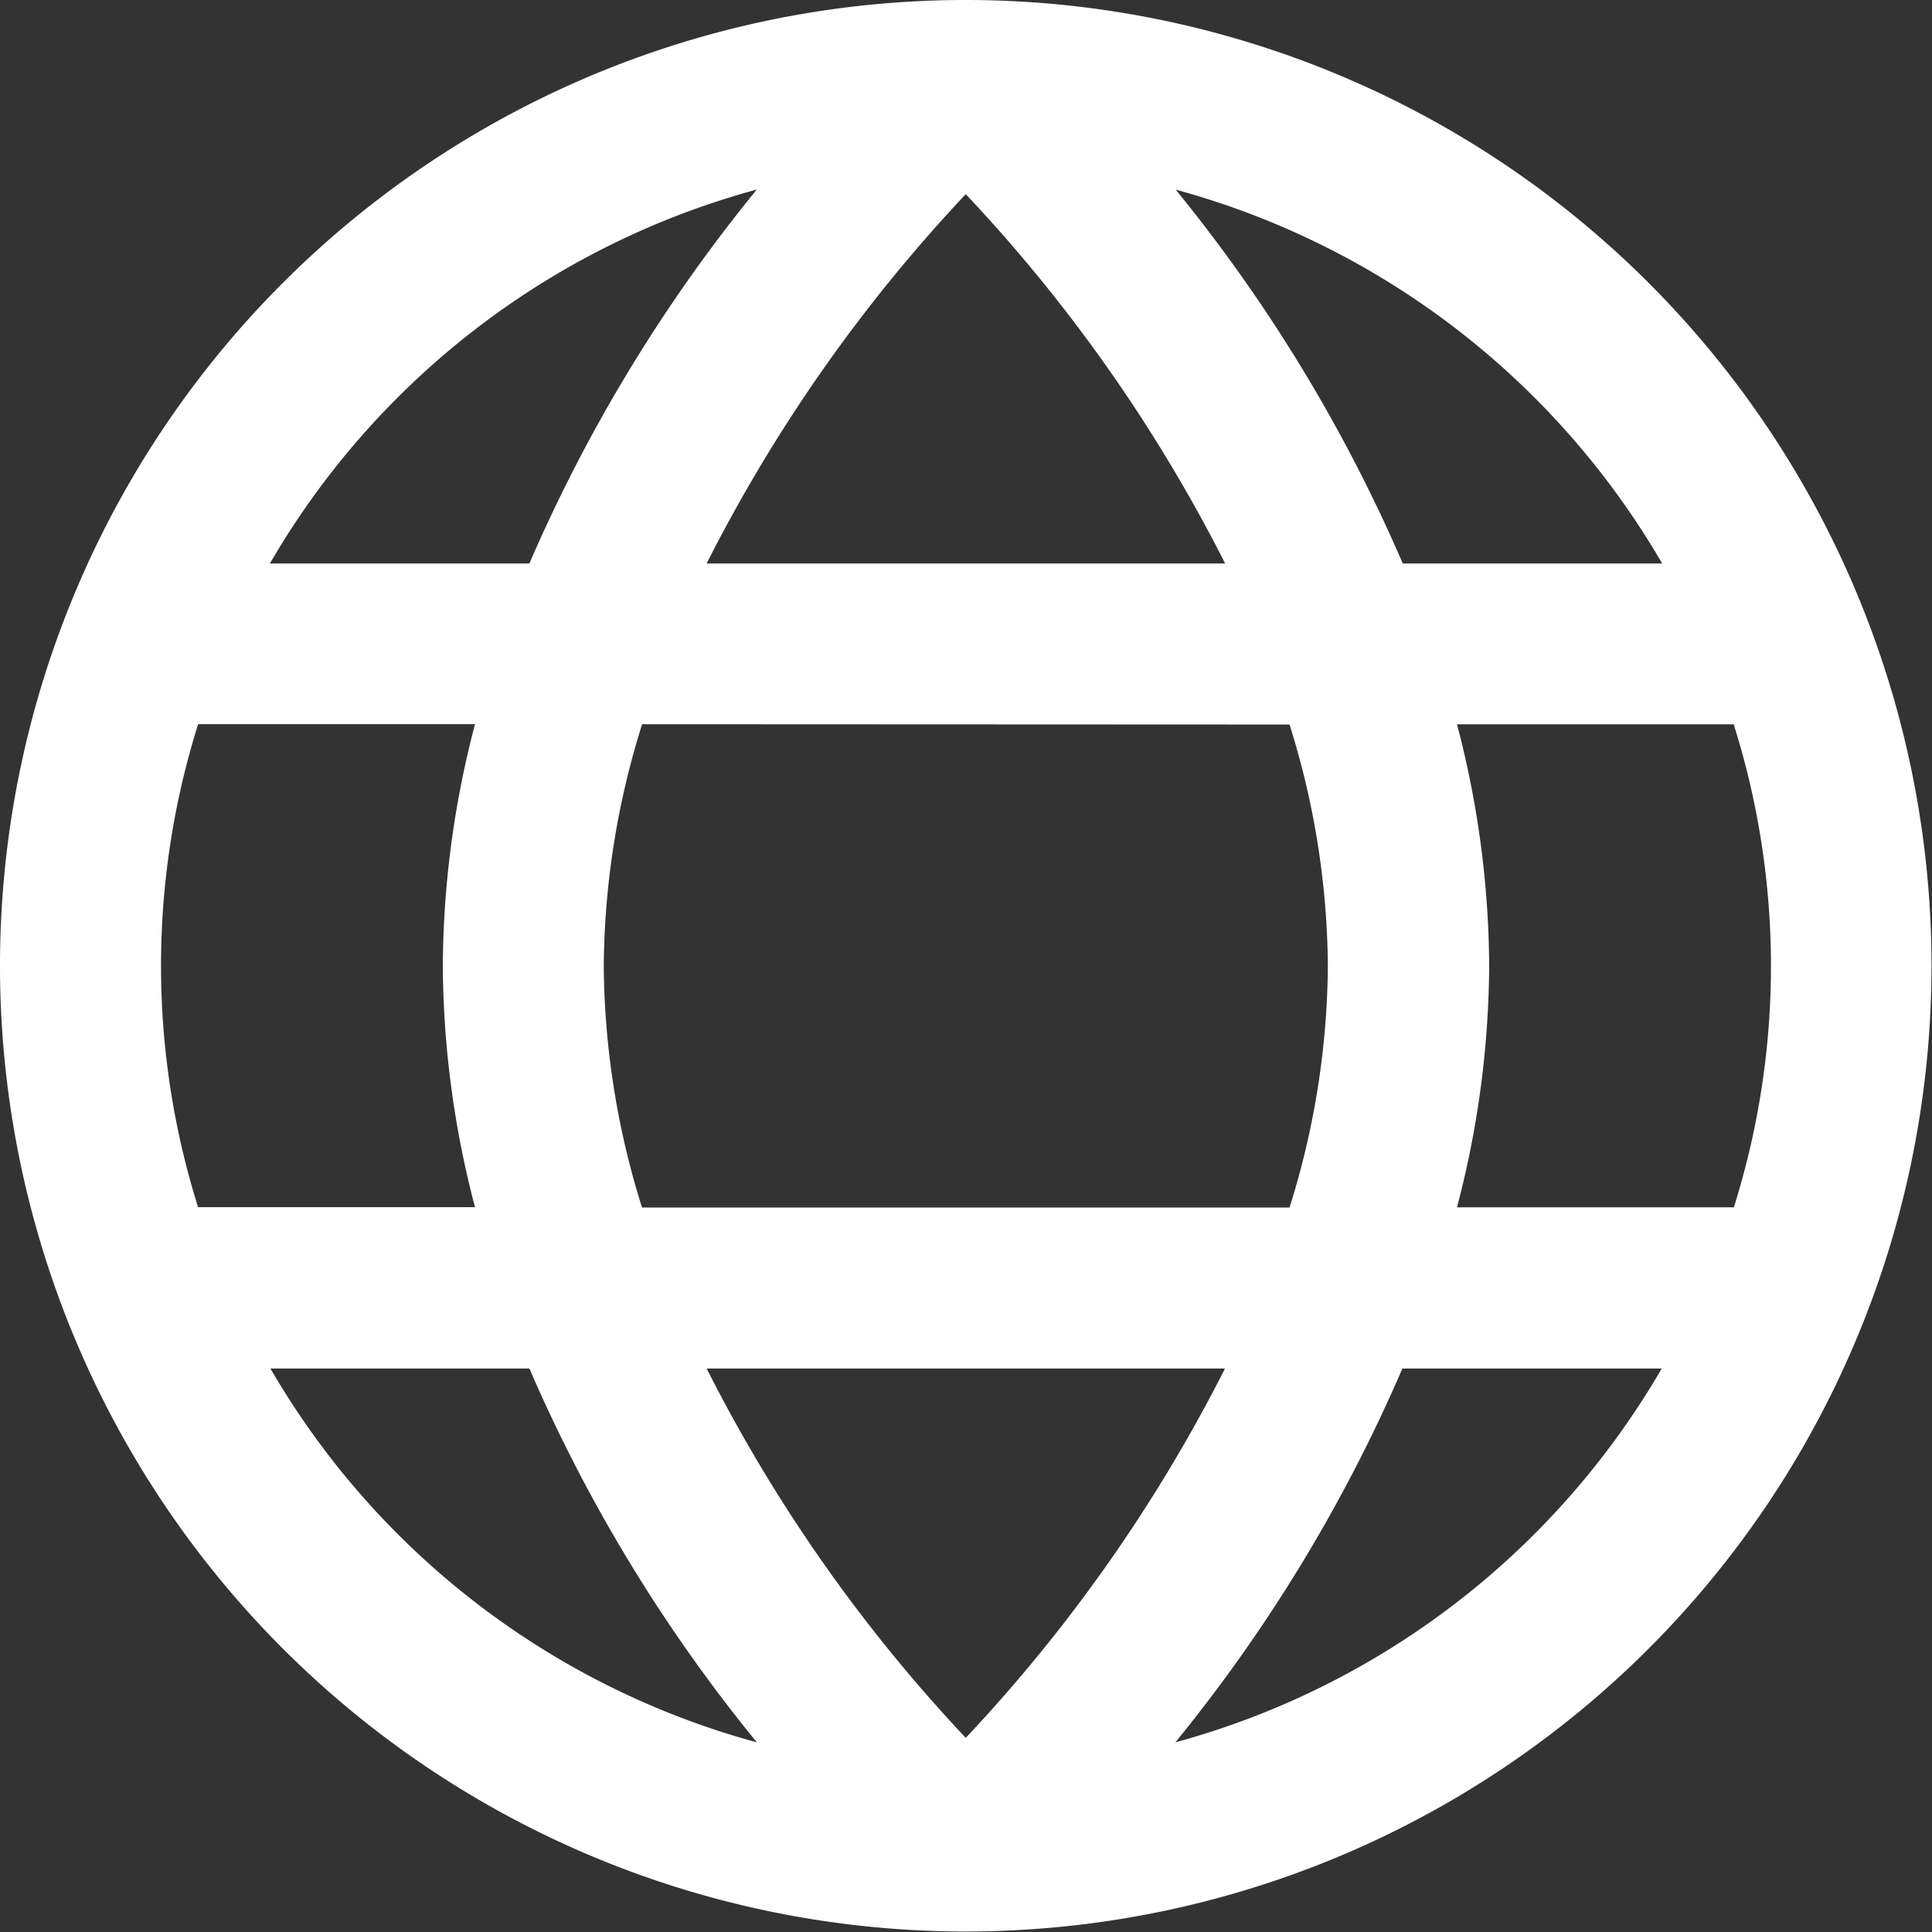
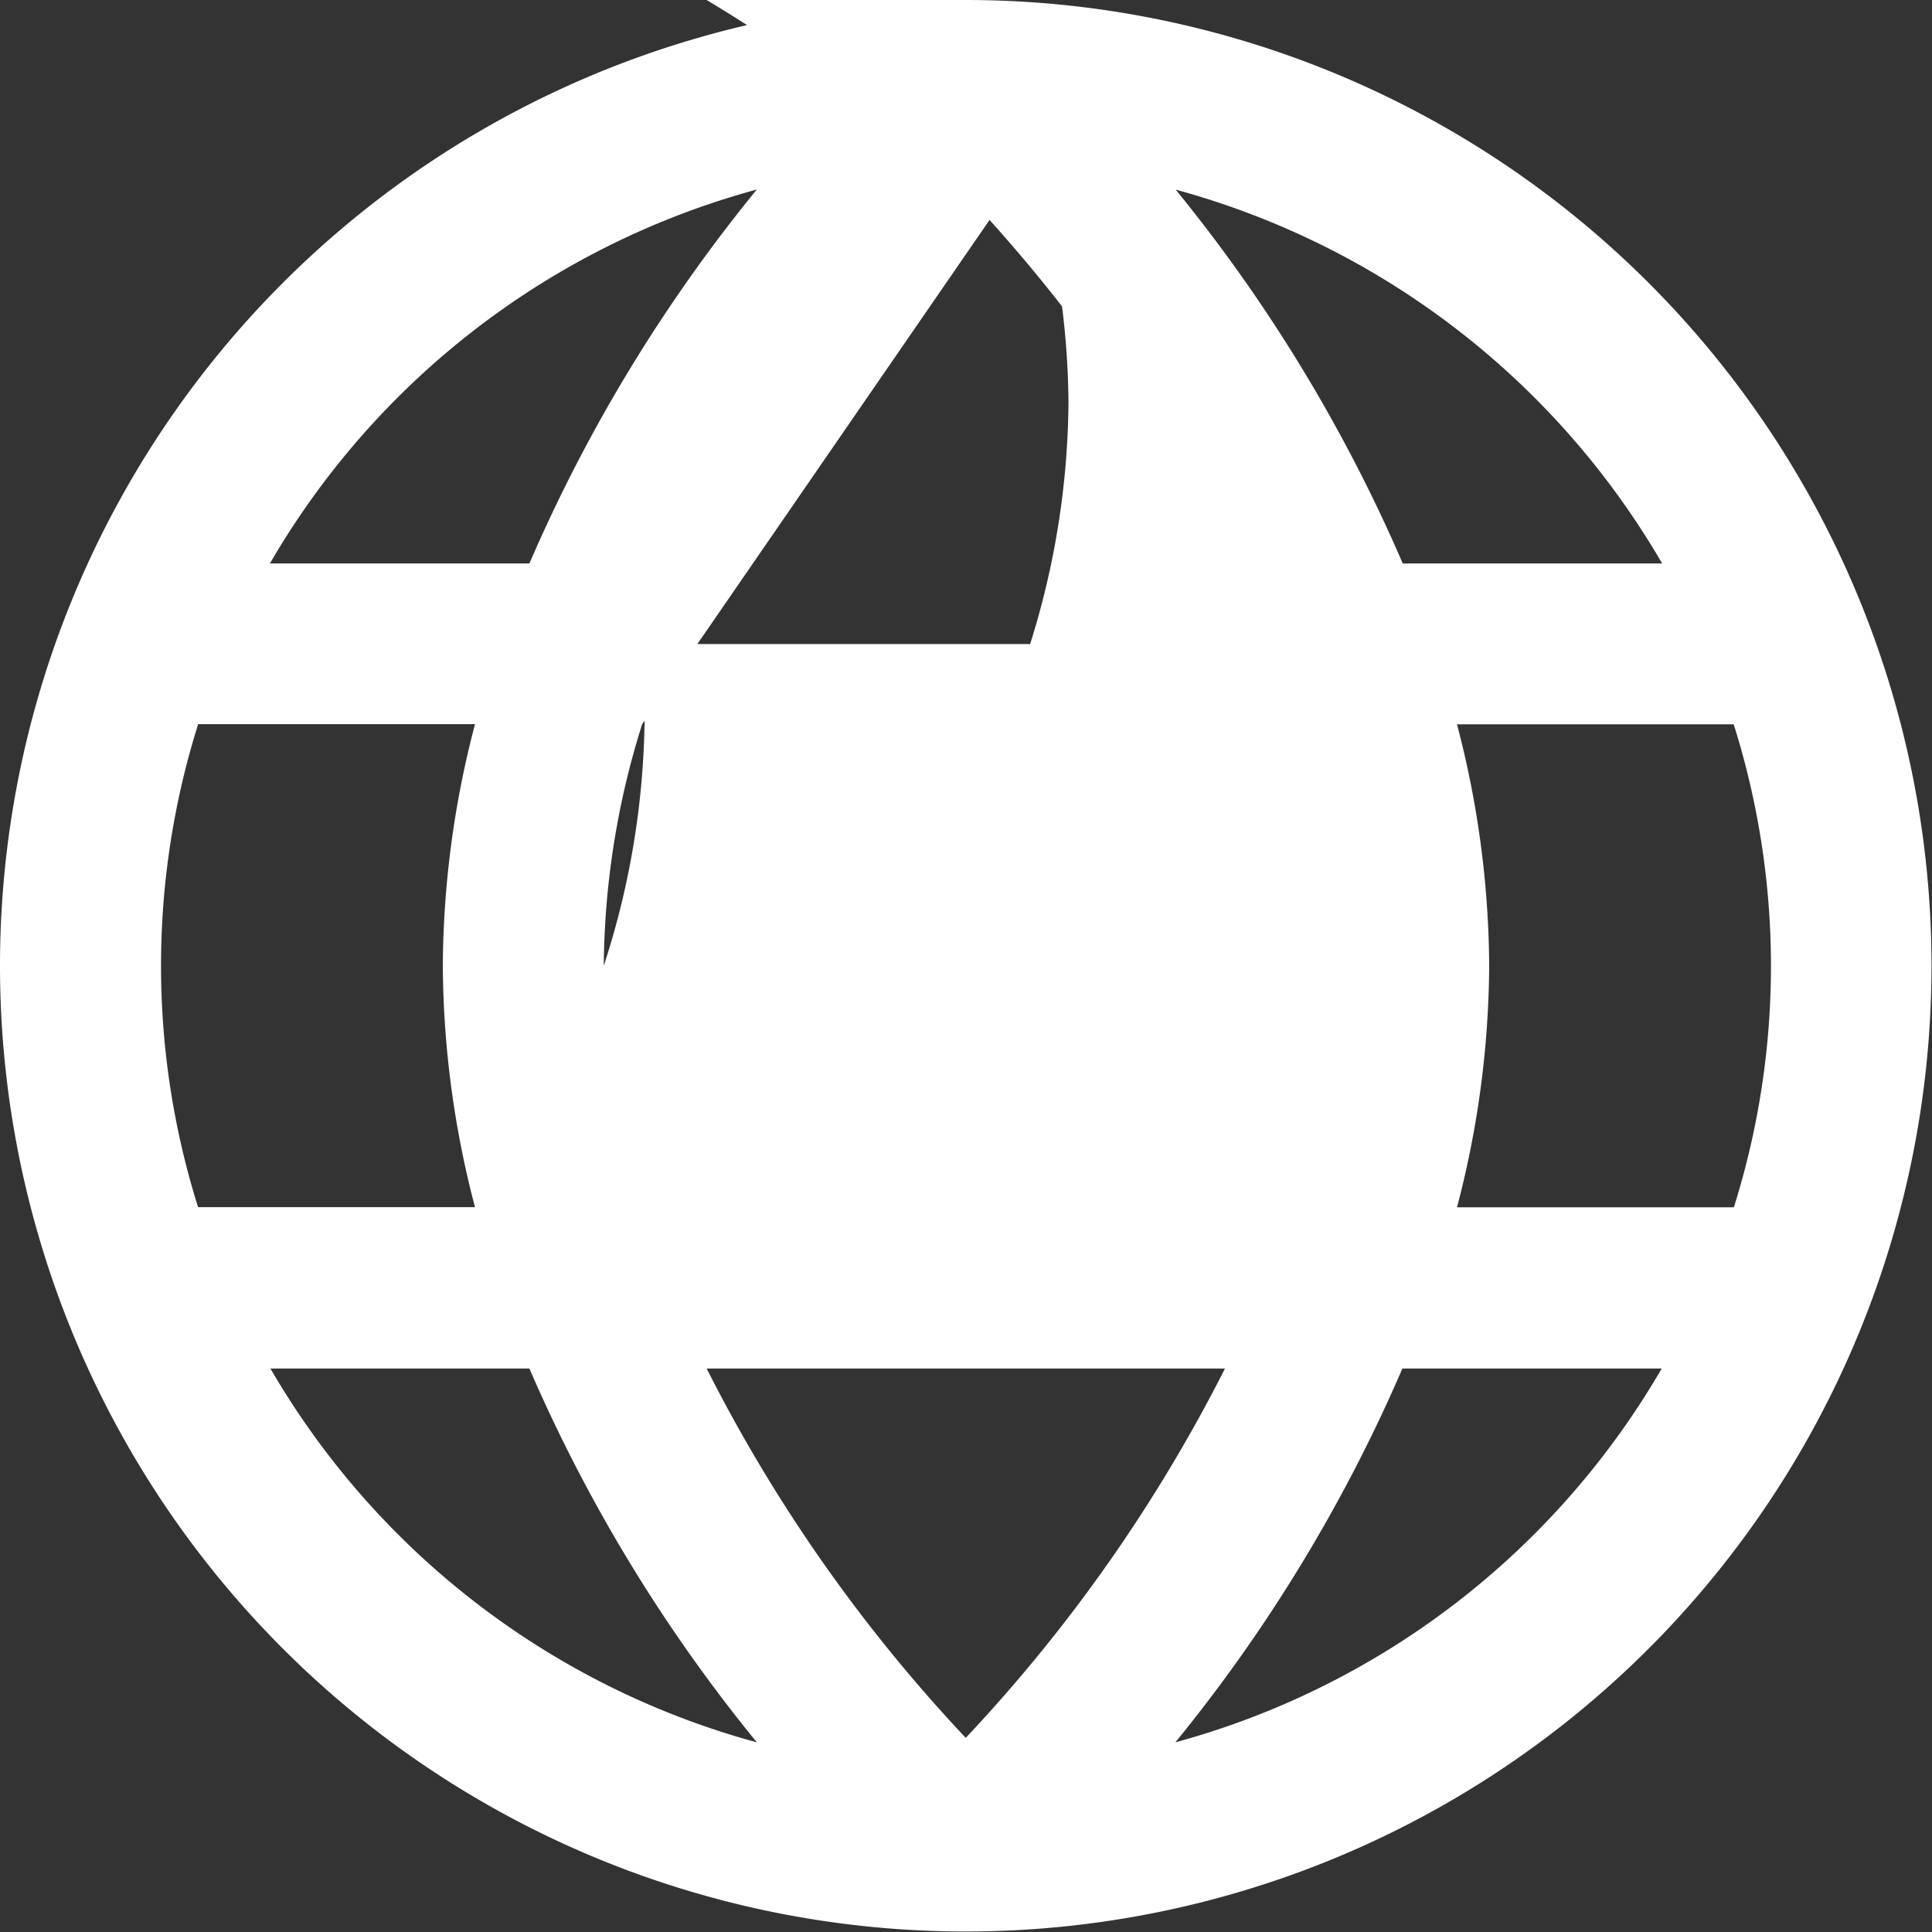
<svg xmlns="http://www.w3.org/2000/svg" width="27.007" height="27.007" viewBox="0 0 27.007 27.007">
  <rect x="0" y="0" width="27.007" height="27.007" fill="#333333" stroke="none" />
-   <path id="globe_1_" data-name="globe (1)" d="M13.5,0a13.5,13.5,0,1,0,13.5,13.5A13.5,13.5,0,0,0,13.5,0Zm3.626,7.877H9.878A22.071,22.071,0,0,1,13.5,2.714a22.022,22.022,0,0,1,3.626,5.163Zm.9,2.251a11.49,11.49,0,0,1,.536,3.376,11.49,11.49,0,0,1-.536,3.376H8.975A11.49,11.49,0,0,1,8.44,13.5a11.49,11.49,0,0,1,.536-3.376ZM10.578,2.651A22.141,22.141,0,0,0,7.4,7.877H3.773a11.288,11.288,0,0,1,6.8-5.226ZM2.251,13.5a11.239,11.239,0,0,1,.519-3.377h3.87a13.521,13.521,0,0,0-.45,3.376,13.521,13.521,0,0,0,.45,3.376H2.769A11.237,11.237,0,0,1,2.251,13.5ZM3.773,19.13H7.4a22.141,22.141,0,0,0,3.18,5.226,11.288,11.288,0,0,1-6.8-5.226Zm6.1,0h7.251A22.071,22.071,0,0,1,13.5,24.293,22.022,22.022,0,0,1,9.878,19.13Zm6.557,5.226a22.141,22.141,0,0,0,3.174-5.226h3.625a11.288,11.288,0,0,1-6.8,5.226ZM24.756,13.5a11.239,11.239,0,0,1-.519,3.377h-3.87a13.521,13.521,0,0,0,.45-3.376,13.521,13.521,0,0,0-.45-3.376h3.868a11.237,11.237,0,0,1,.521,3.376ZM19.609,7.877a22.141,22.141,0,0,0-3.174-5.226,11.288,11.288,0,0,1,6.8,5.226Z" fill="#fff" />
+   <path id="globe_1_" data-name="globe (1)" d="M13.5,0a13.5,13.5,0,1,0,13.5,13.5A13.5,13.5,0,0,0,13.5,0ZH9.878A22.071,22.071,0,0,1,13.5,2.714a22.022,22.022,0,0,1,3.626,5.163Zm.9,2.251a11.49,11.49,0,0,1,.536,3.376,11.49,11.49,0,0,1-.536,3.376H8.975A11.49,11.49,0,0,1,8.44,13.5a11.49,11.49,0,0,1,.536-3.376ZM10.578,2.651A22.141,22.141,0,0,0,7.4,7.877H3.773a11.288,11.288,0,0,1,6.8-5.226ZM2.251,13.5a11.239,11.239,0,0,1,.519-3.377h3.87a13.521,13.521,0,0,0-.45,3.376,13.521,13.521,0,0,0,.45,3.376H2.769A11.237,11.237,0,0,1,2.251,13.5ZM3.773,19.13H7.4a22.141,22.141,0,0,0,3.18,5.226,11.288,11.288,0,0,1-6.8-5.226Zm6.1,0h7.251A22.071,22.071,0,0,1,13.5,24.293,22.022,22.022,0,0,1,9.878,19.13Zm6.557,5.226a22.141,22.141,0,0,0,3.174-5.226h3.625a11.288,11.288,0,0,1-6.8,5.226ZM24.756,13.5a11.239,11.239,0,0,1-.519,3.377h-3.87a13.521,13.521,0,0,0,.45-3.376,13.521,13.521,0,0,0-.45-3.376h3.868a11.237,11.237,0,0,1,.521,3.376ZM19.609,7.877a22.141,22.141,0,0,0-3.174-5.226,11.288,11.288,0,0,1,6.8,5.226Z" fill="#fff" />
</svg>